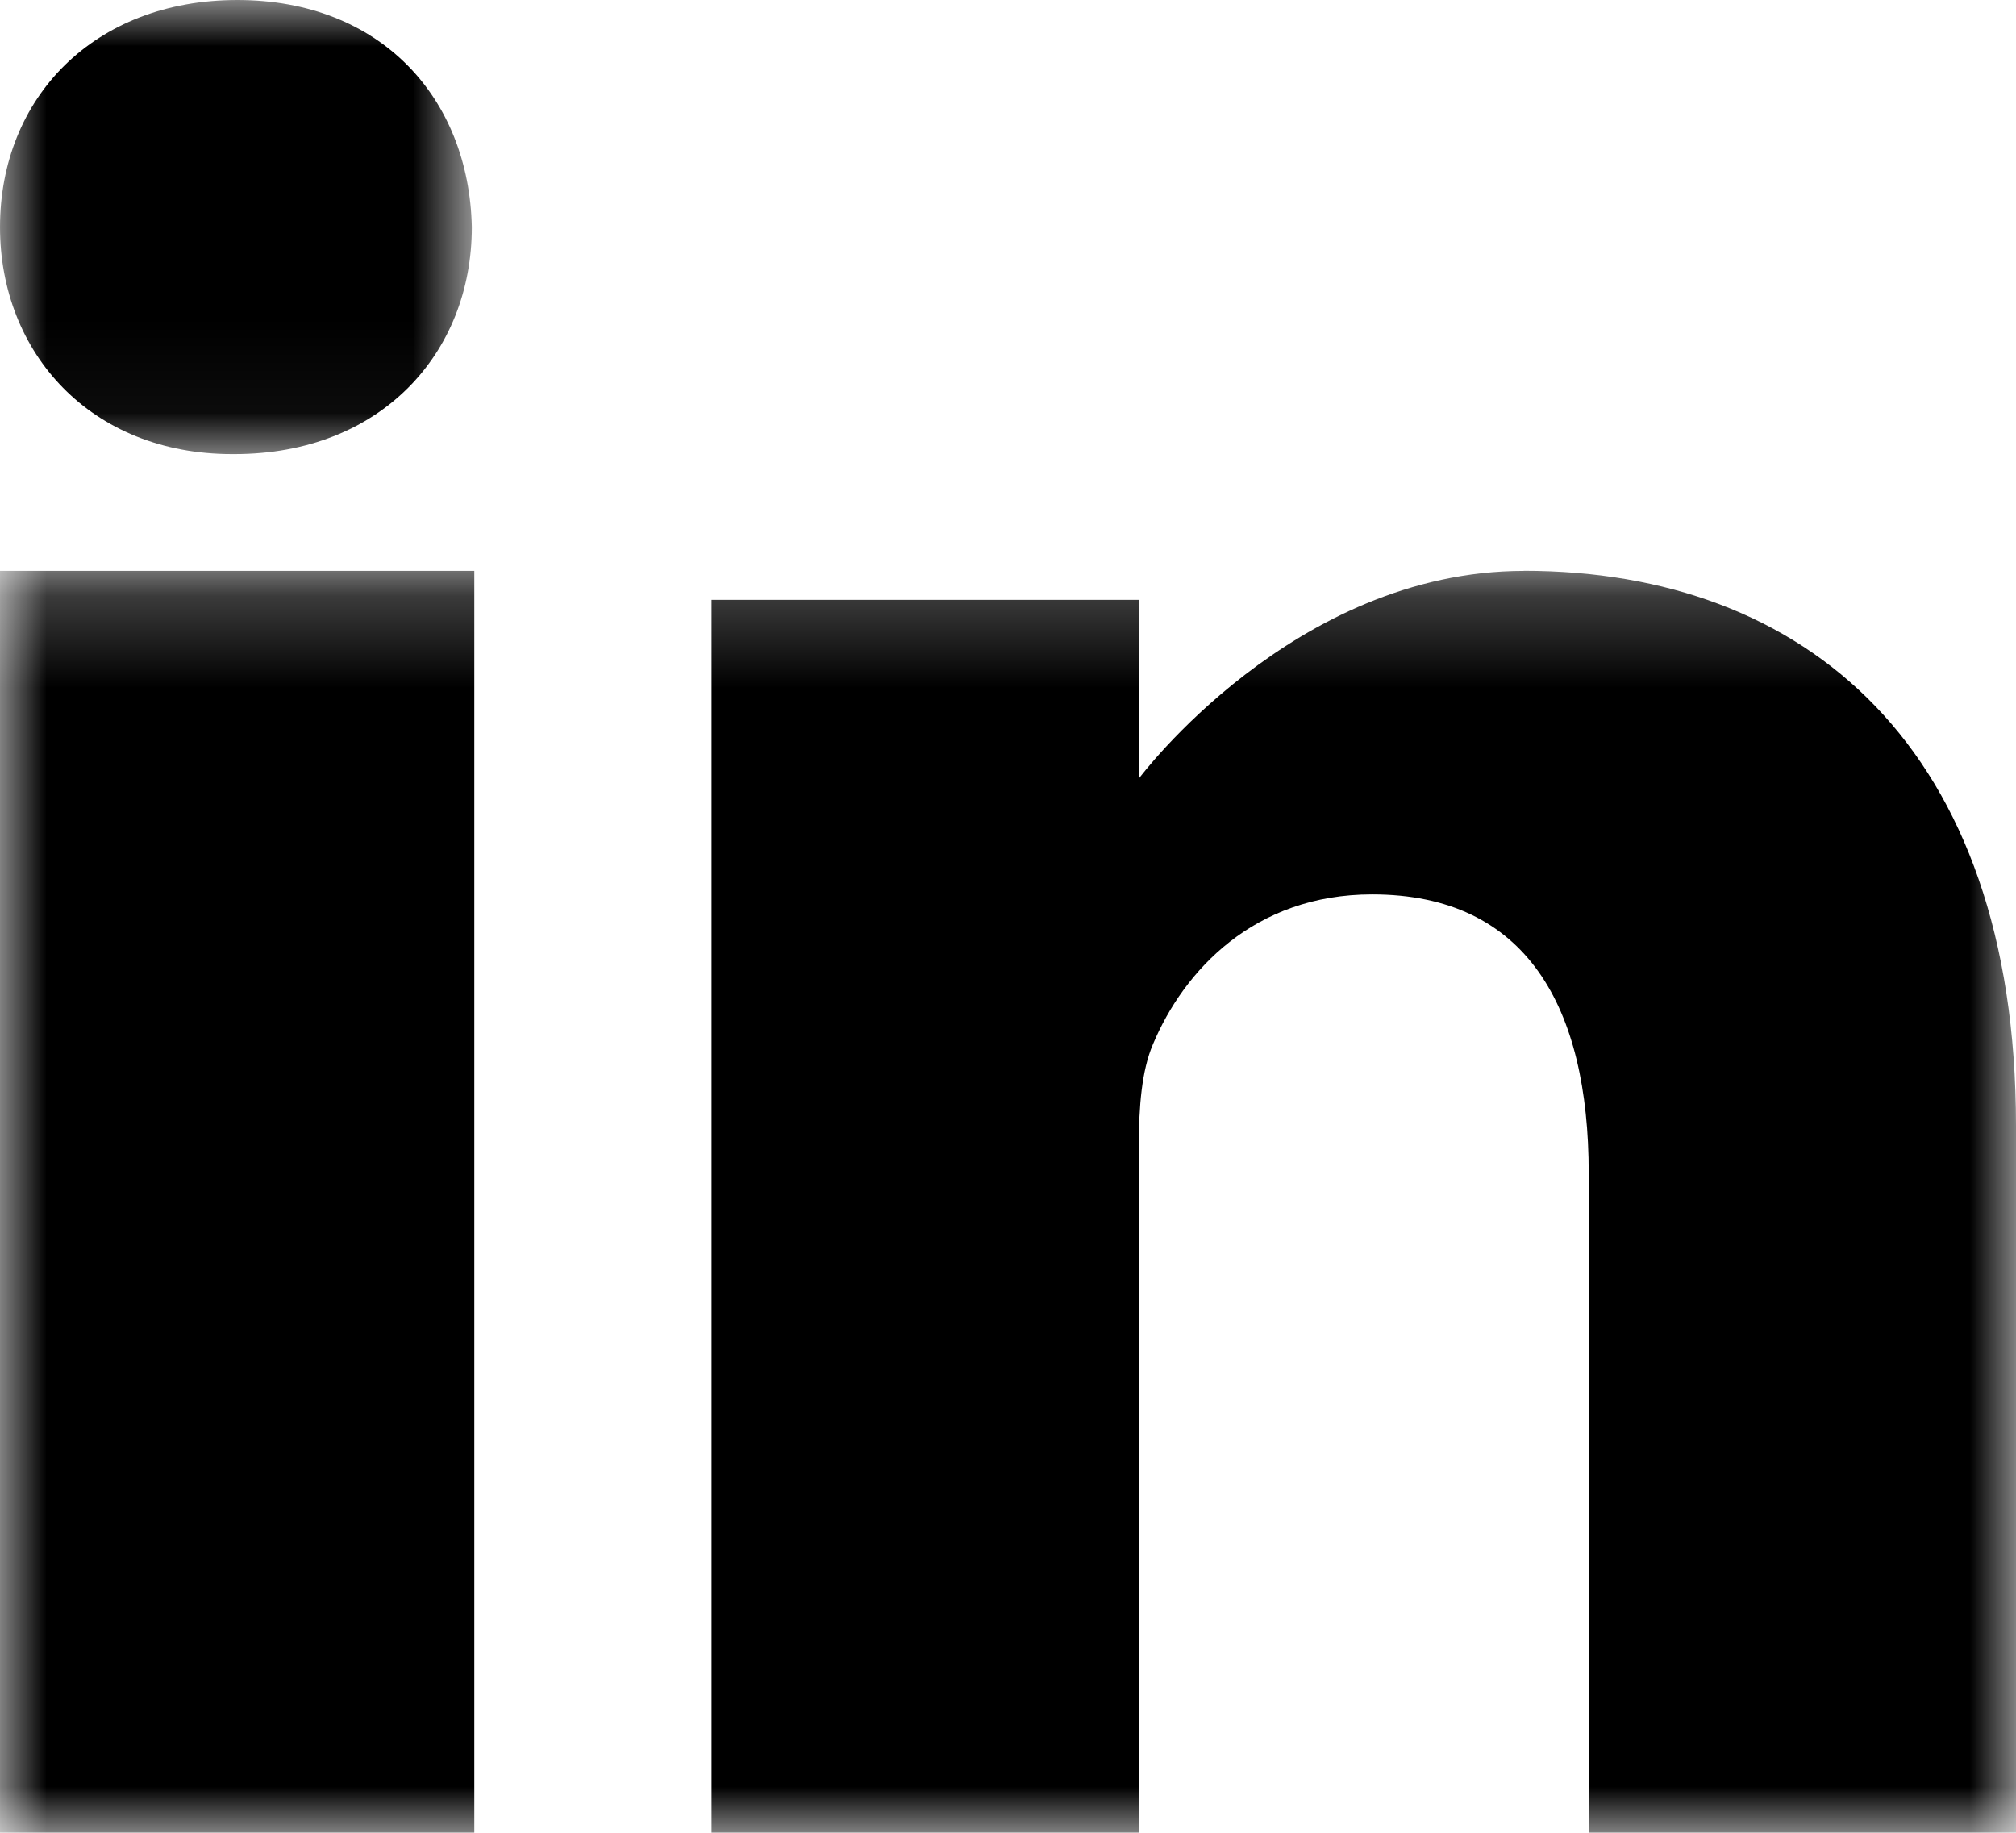
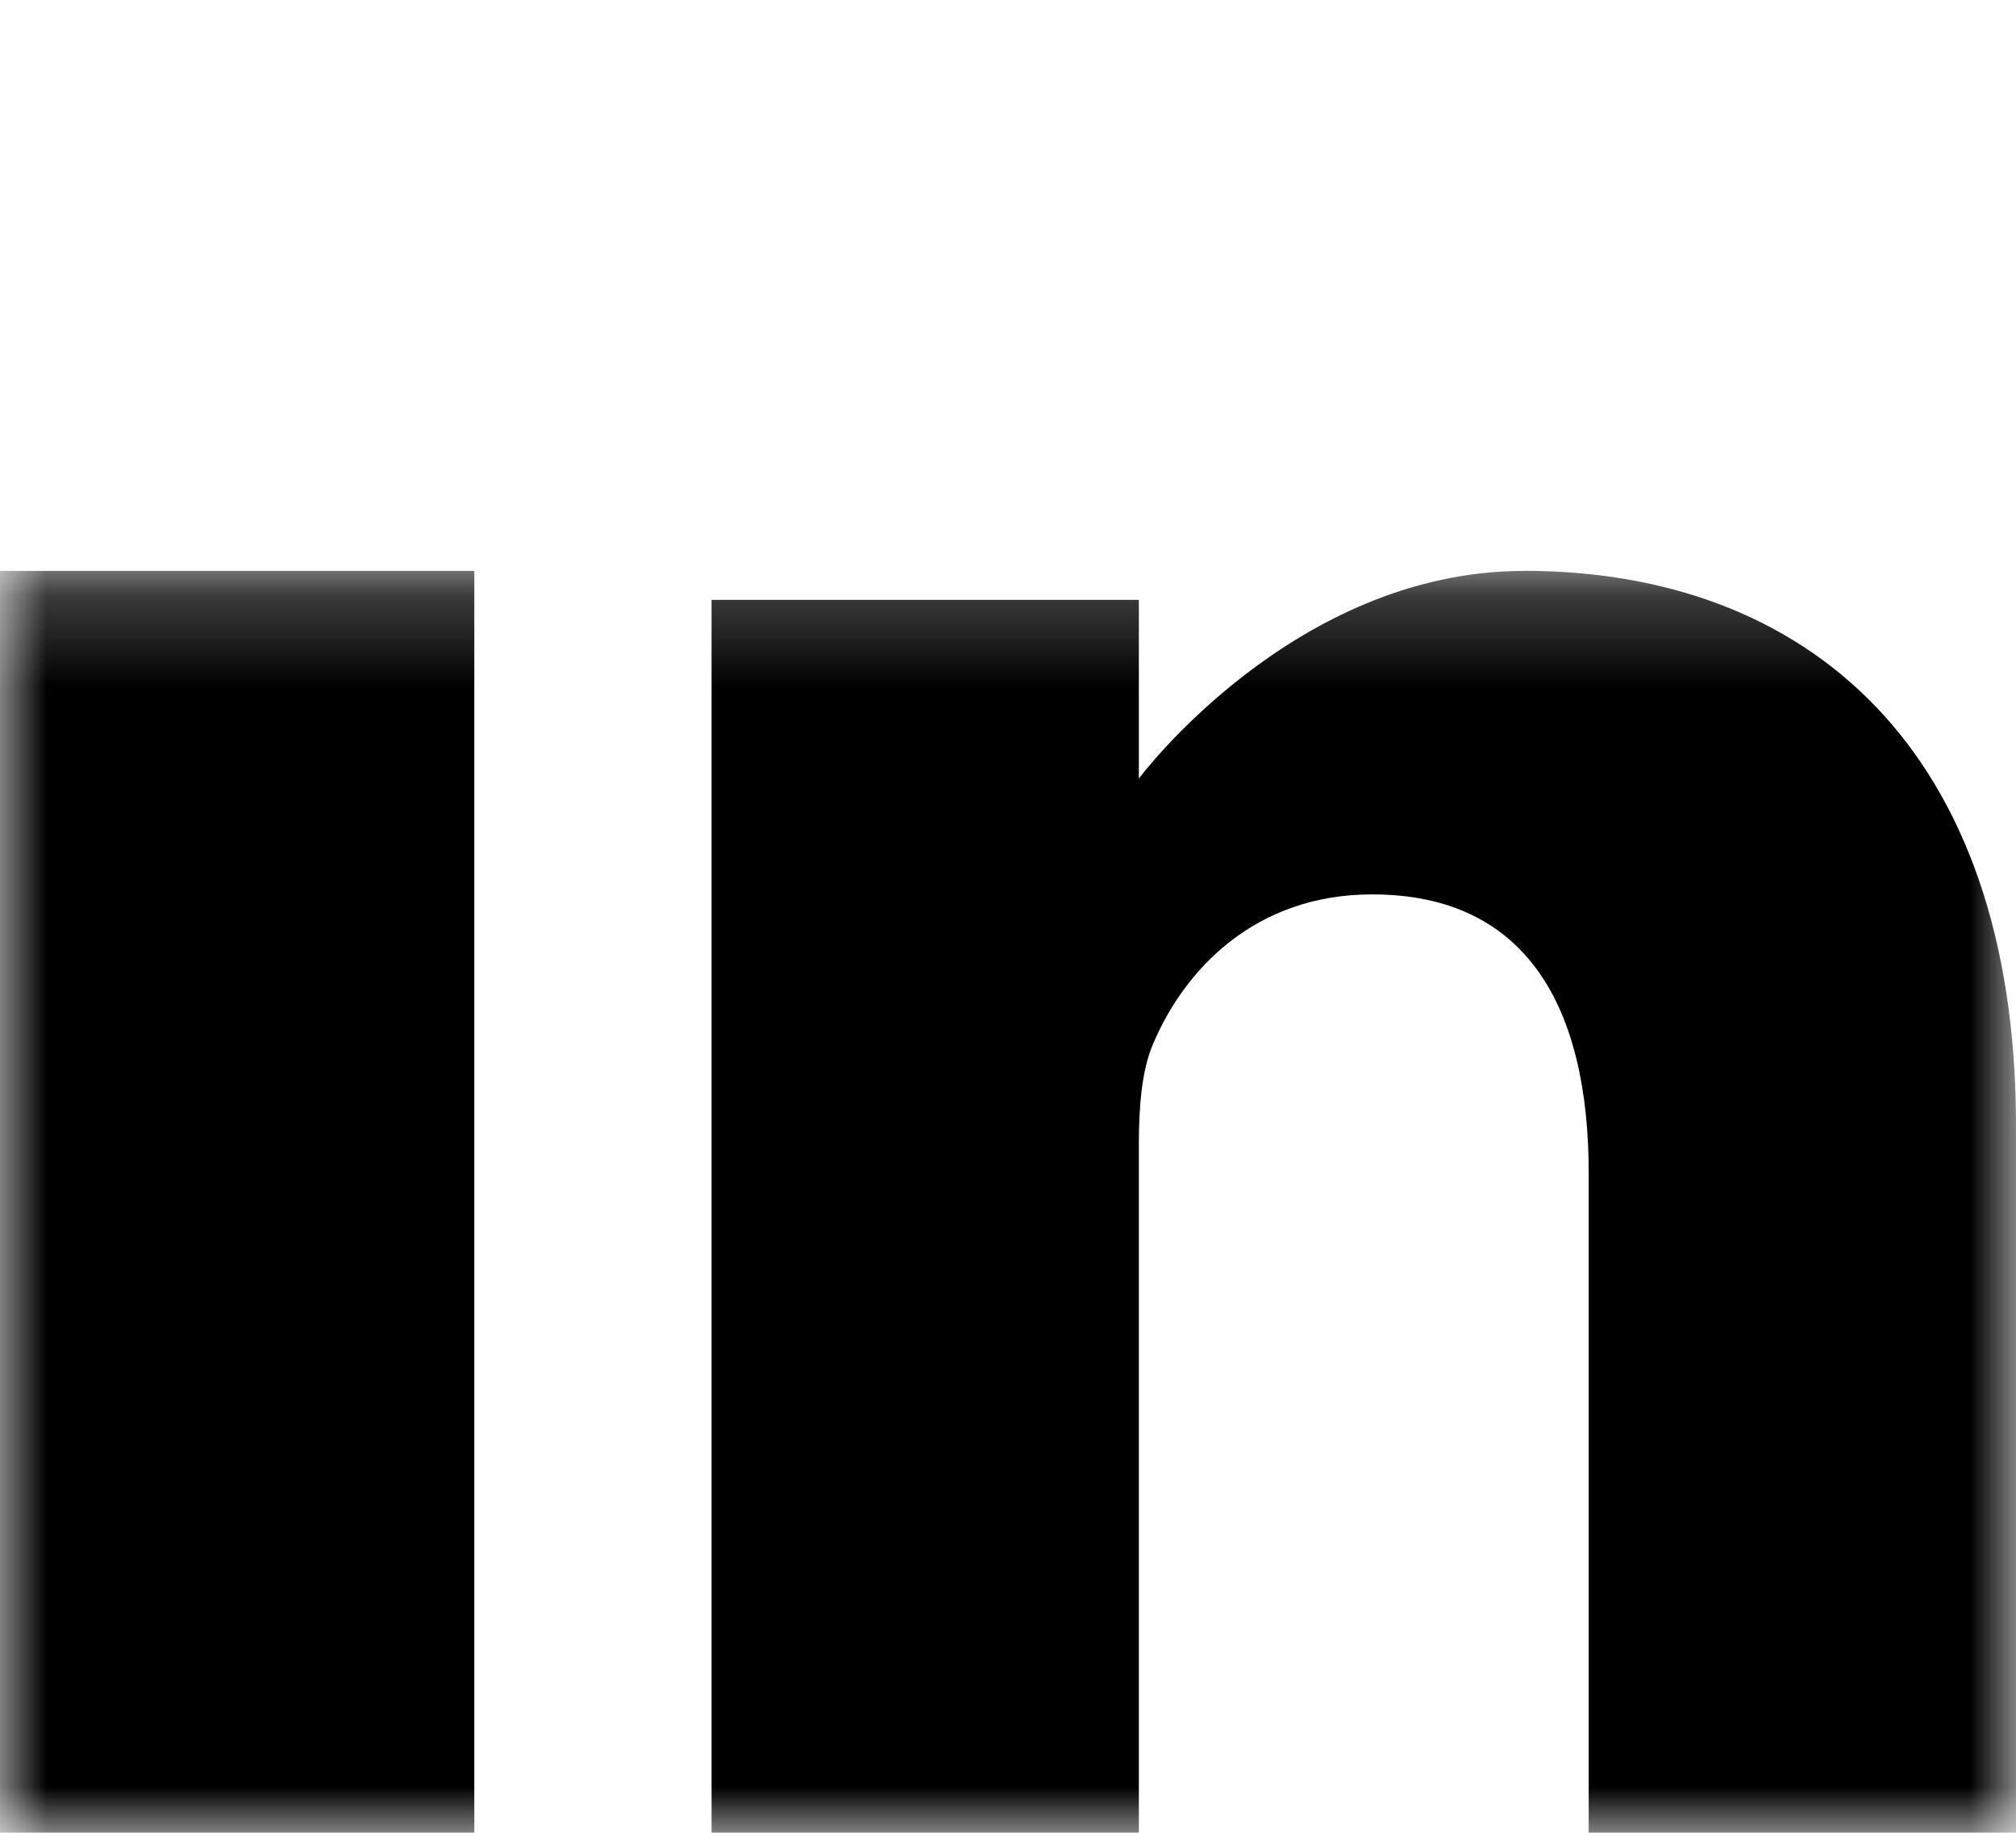
<svg xmlns="http://www.w3.org/2000/svg" xmlns:xlink="http://www.w3.org/1999/xlink" width="22" height="20">
  <defs>
    <path id="a" d="M0 0h5.149v4.955H0z" />
-     <path id="c" d="M0 20h22V6.23H0z" />
+     <path id="c" d="M0 20h22V6.23H0" />
  </defs>
  <g fill="none" fill-rule="evenodd">
    <mask id="b" fill="#fff">
      <use xlink:href="#a" />
    </mask>
-     <path d="M2.59 0C1.023 0 0 1.07 0 2.478c0 1.376.993 2.477 2.53 2.477h.03c1.596 0 2.589-1.101 2.589-2.477C5.119 1.07 4.156 0 2.589 0" fill="#000" mask="url(#b)" />
    <mask id="d" fill="#fff">
      <use xlink:href="#c" />
    </mask>
    <path fill="#000" mask="url(#d)" d="M0 20h5.176V6.23H0zM16.631 6.23c-2.516 0-4.203 2.266-4.203 2.266v-1.95H7.765V20h4.663v-7.514c0-.402.03-.804.154-1.091.337-.803 1.104-1.635 2.392-1.635 1.688 0 2.363 1.233 2.363 3.042V20H22v-7.715c0-4.132-2.3-6.056-5.369-6.056" />
  </g>
</svg>